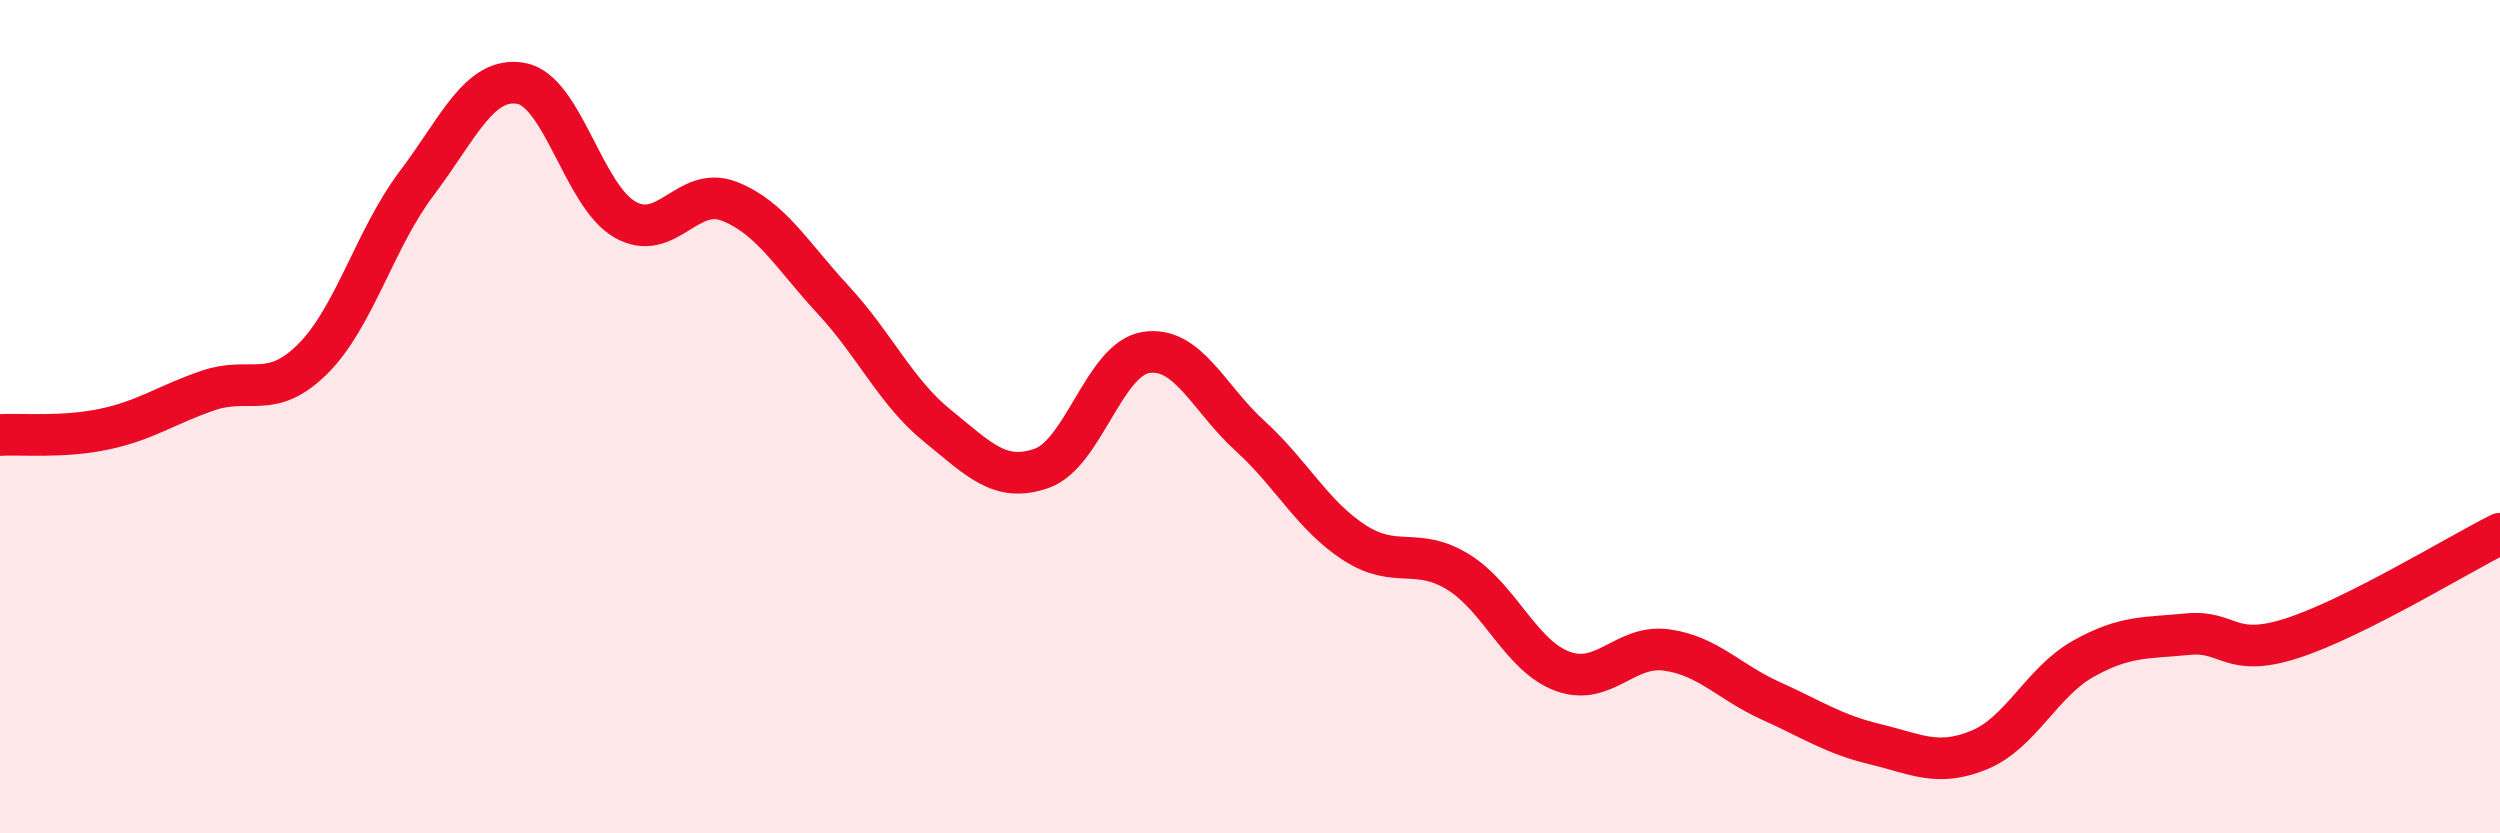
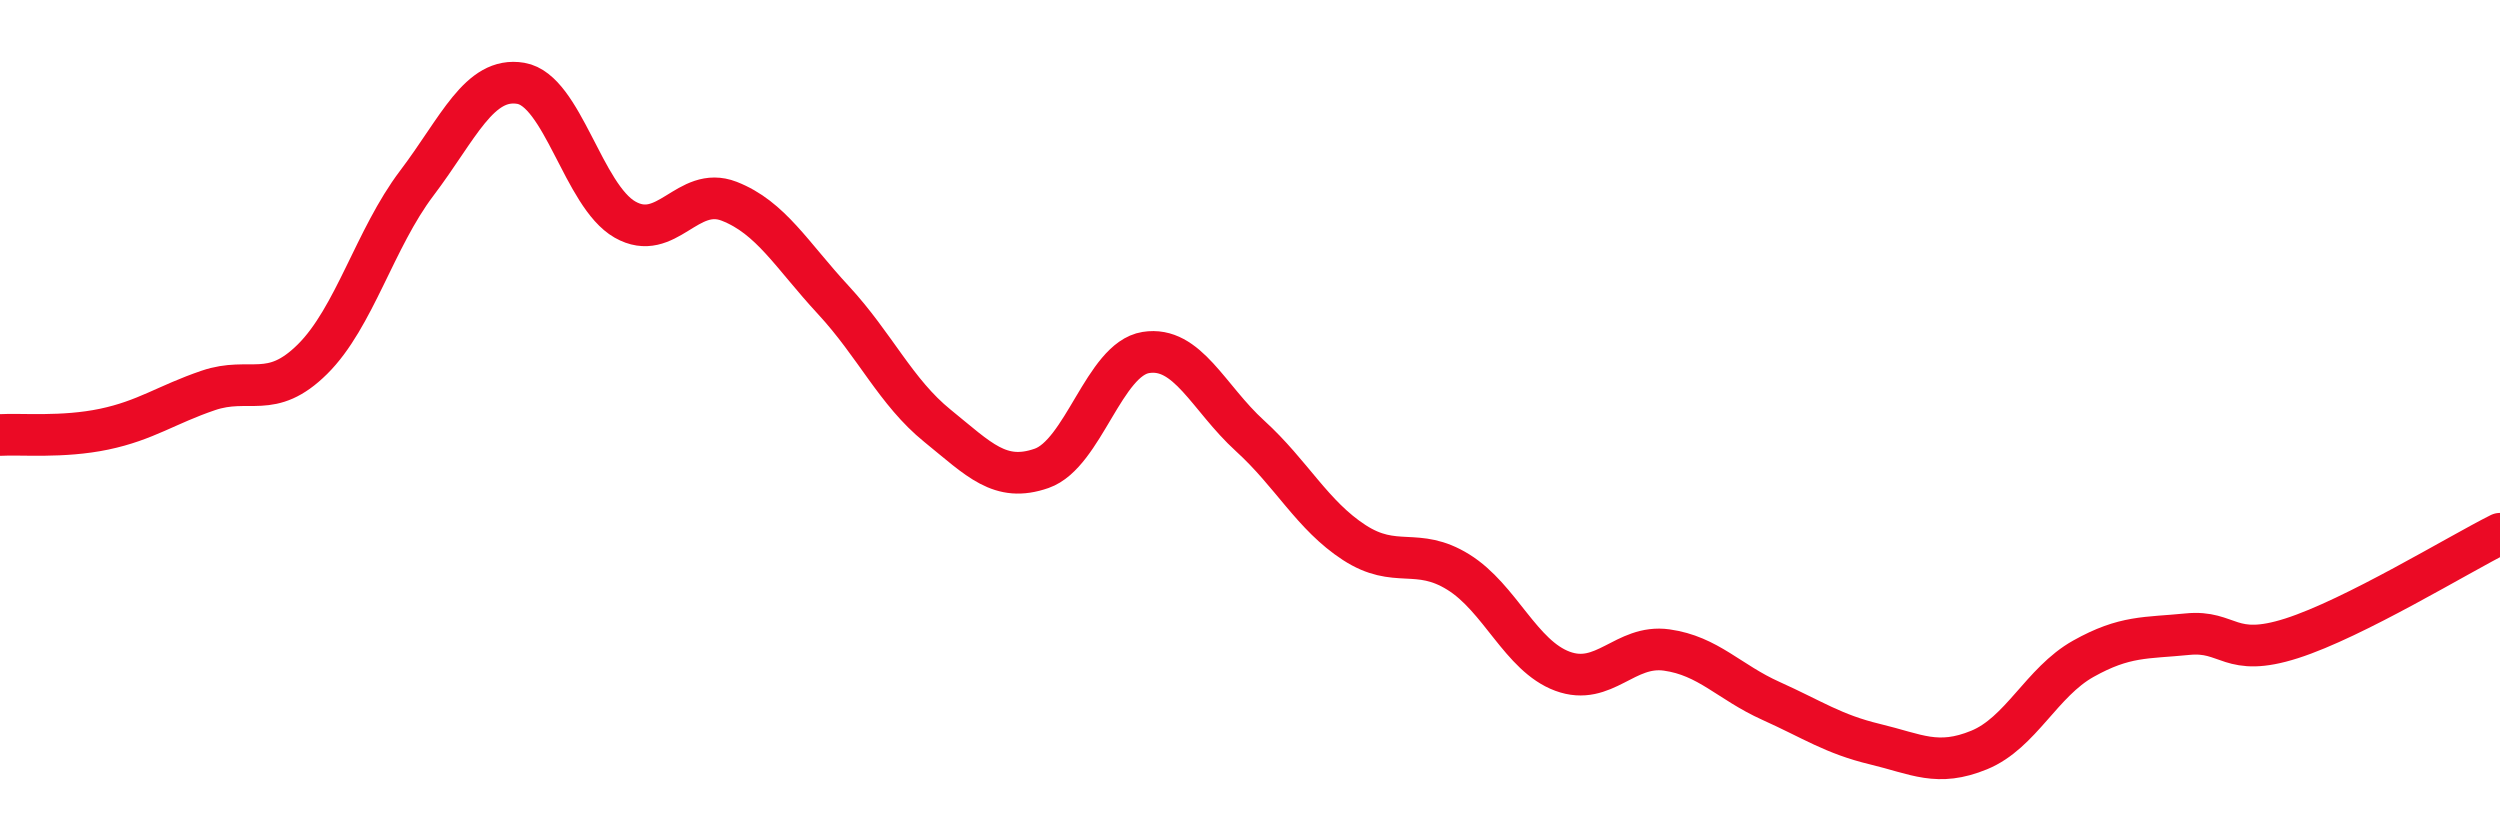
<svg xmlns="http://www.w3.org/2000/svg" width="60" height="20" viewBox="0 0 60 20">
-   <path d="M 0,10.44 C 0.5,10.41 1.5,10.51 2.5,10.3 C 3.5,10.09 4,9.71 5,9.37 C 6,9.03 6.5,9.61 7.5,8.62 C 8.5,7.63 9,5.72 10,4.4 C 11,3.08 11.5,1.83 12.5,2 C 13.5,2.17 14,4.7 15,5.27 C 16,5.84 16.5,4.44 17.5,4.83 C 18.5,5.22 19,6.12 20,7.2 C 21,8.28 21.5,9.41 22.5,10.22 C 23.5,11.03 24,11.59 25,11.24 C 26,10.89 26.5,8.62 27.5,8.46 C 28.5,8.3 29,9.55 30,10.46 C 31,11.37 31.5,12.37 32.5,13.02 C 33.5,13.67 34,13.11 35,13.73 C 36,14.35 36.5,15.74 37.5,16.11 C 38.5,16.48 39,15.46 40,15.6 C 41,15.74 41.5,16.37 42.5,16.82 C 43.5,17.27 44,17.62 45,17.86 C 46,18.1 46.5,18.41 47.5,18 C 48.5,17.59 49,16.37 50,15.81 C 51,15.25 51.5,15.32 52.5,15.22 C 53.5,15.12 53.5,15.8 55,15.32 C 56.5,14.84 59,13.31 60,12.81L60 20L0 20Z" fill="#EB0A25" opacity="0.1" stroke-linecap="round" stroke-linejoin="round" />
  <path d="M 0,10.44 C 0.5,10.41 1.5,10.51 2.5,10.3 C 3.5,10.09 4,9.71 5,9.37 C 6,9.03 6.5,9.61 7.5,8.62 C 8.5,7.63 9,5.72 10,4.4 C 11,3.08 11.5,1.83 12.5,2 C 13.5,2.17 14,4.7 15,5.27 C 16,5.84 16.5,4.44 17.5,4.83 C 18.5,5.22 19,6.12 20,7.2 C 21,8.28 21.5,9.41 22.5,10.22 C 23.5,11.03 24,11.59 25,11.24 C 26,10.89 26.5,8.62 27.5,8.46 C 28.5,8.3 29,9.55 30,10.46 C 31,11.37 31.5,12.37 32.5,13.02 C 33.5,13.67 34,13.11 35,13.73 C 36,14.35 36.5,15.74 37.5,16.11 C 38.5,16.48 39,15.46 40,15.6 C 41,15.74 41.5,16.37 42.5,16.82 C 43.5,17.27 44,17.62 45,17.86 C 46,18.1 46.5,18.41 47.5,18 C 48.5,17.59 49,16.37 50,15.81 C 51,15.25 51.5,15.32 52.5,15.22 C 53.5,15.12 53.5,15.8 55,15.32 C 56.5,14.84 59,13.31 60,12.81" stroke="#EB0A25" stroke-width="1" fill="none" stroke-linecap="round" stroke-linejoin="round" />
</svg>